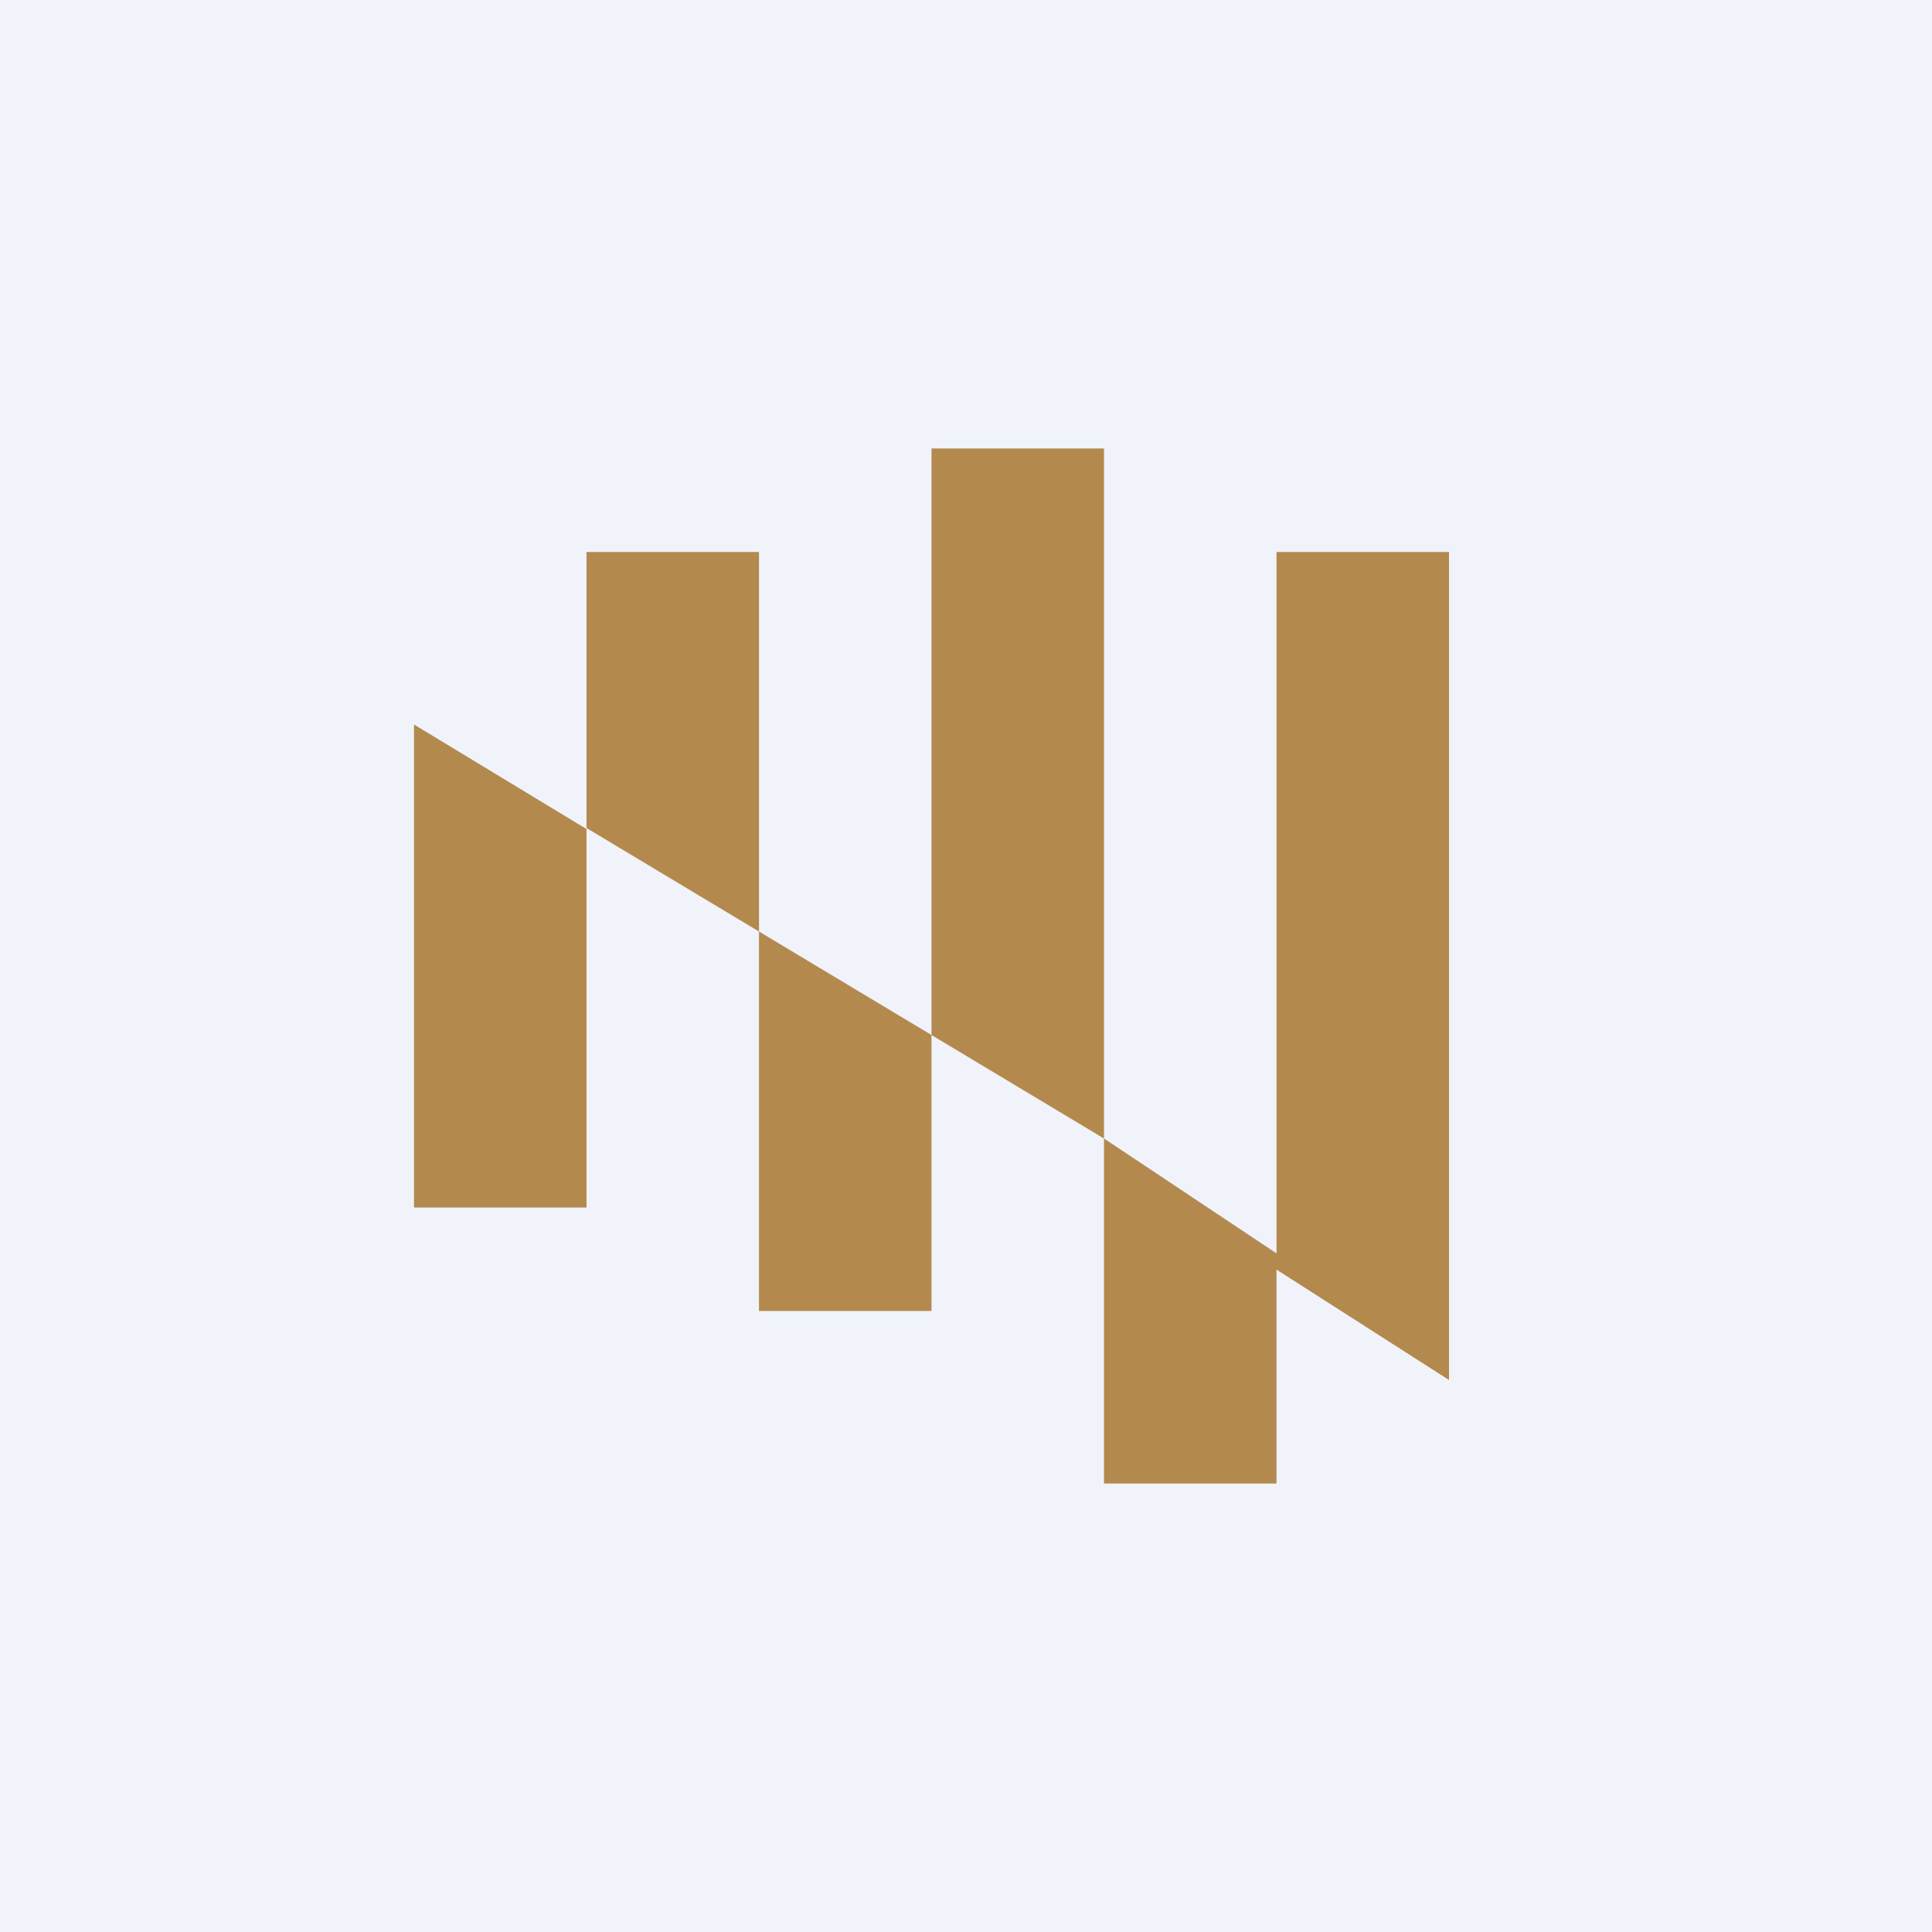
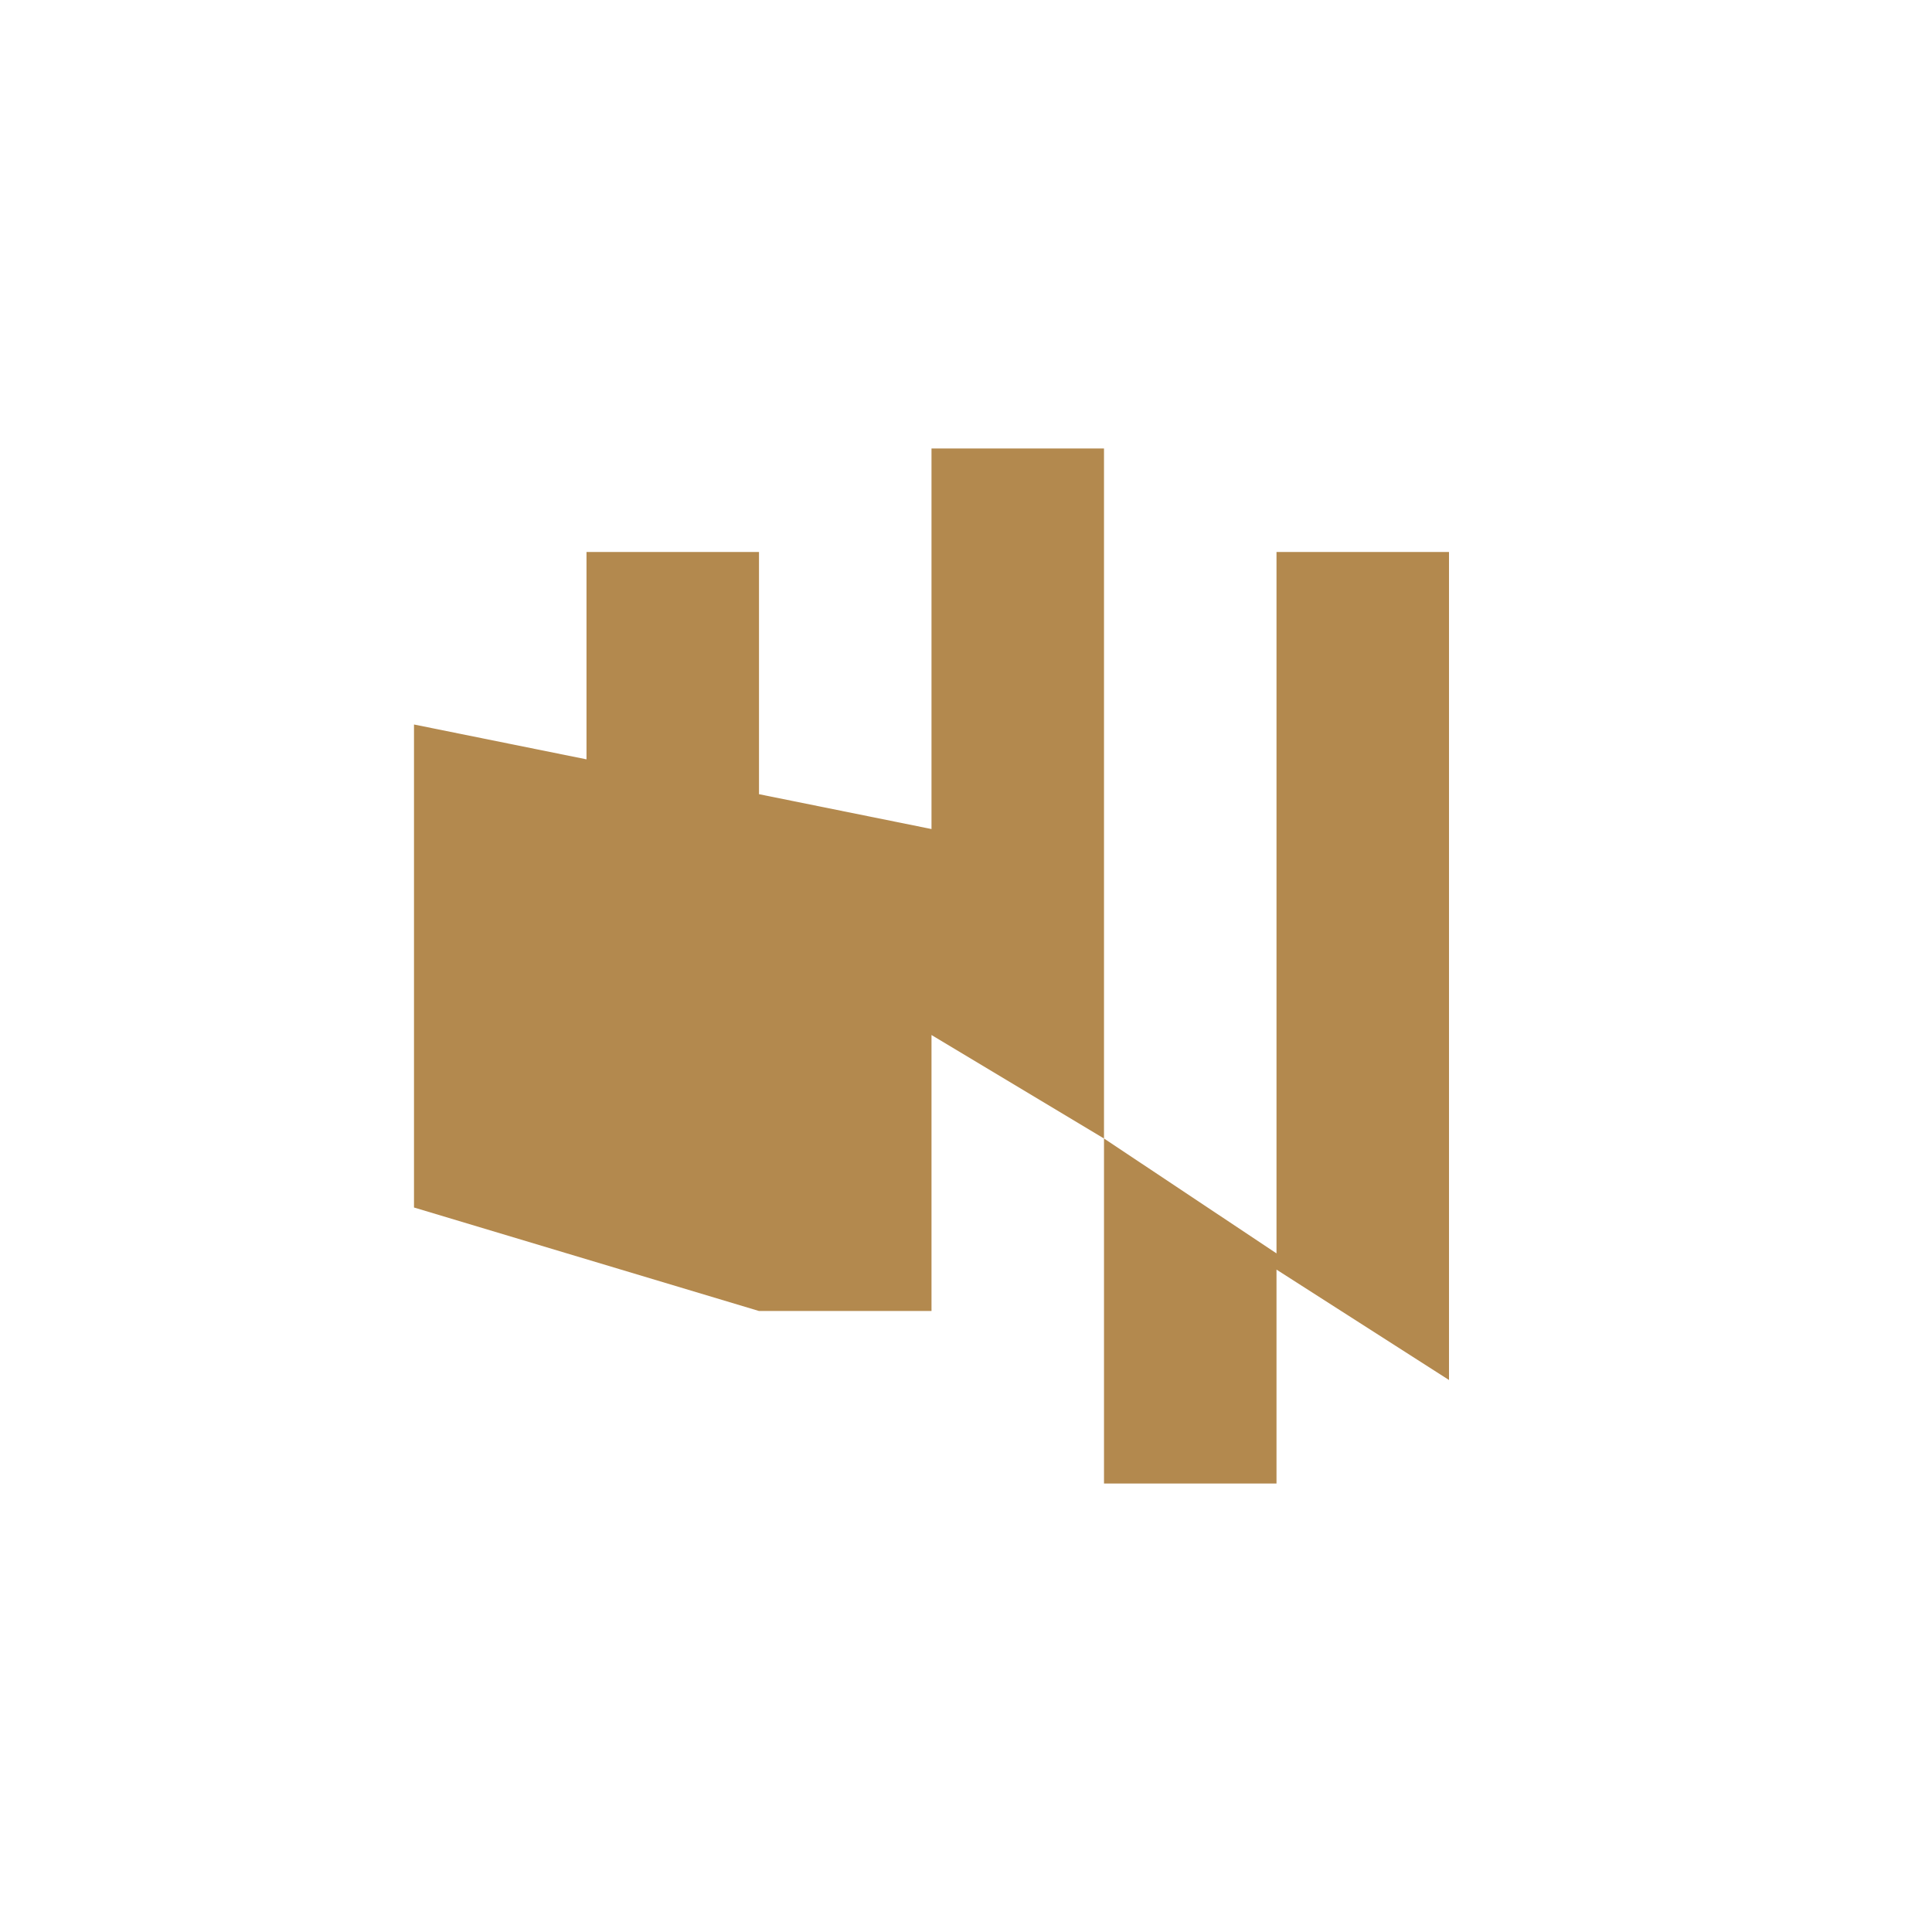
<svg xmlns="http://www.w3.org/2000/svg" width="56" height="56" viewBox="0 0 56 56">
-   <path fill="#F0F3FA" d="M0 0h56v56H0z" />
-   <path d="M32 43h5v-6.67L32 33v10ZM22 38h5v-8l-5-3v11ZM12 35h5V24.03L12 21v14ZM17 16v8l5 3V16h-5ZM37 16v20.8l5 3.2V16h-5ZM27 13v17l5 3V13h-5Z" fill="#B3894E" />
+   <path d="M32 43h5v-6.67L32 33v10ZM22 38h5v-8l-5-3v11Zh5V24.03L12 21v14ZM17 16v8l5 3V16h-5ZM37 16v20.8l5 3.2V16h-5ZM27 13v17l5 3V13h-5Z" fill="#B3894E" />
</svg>